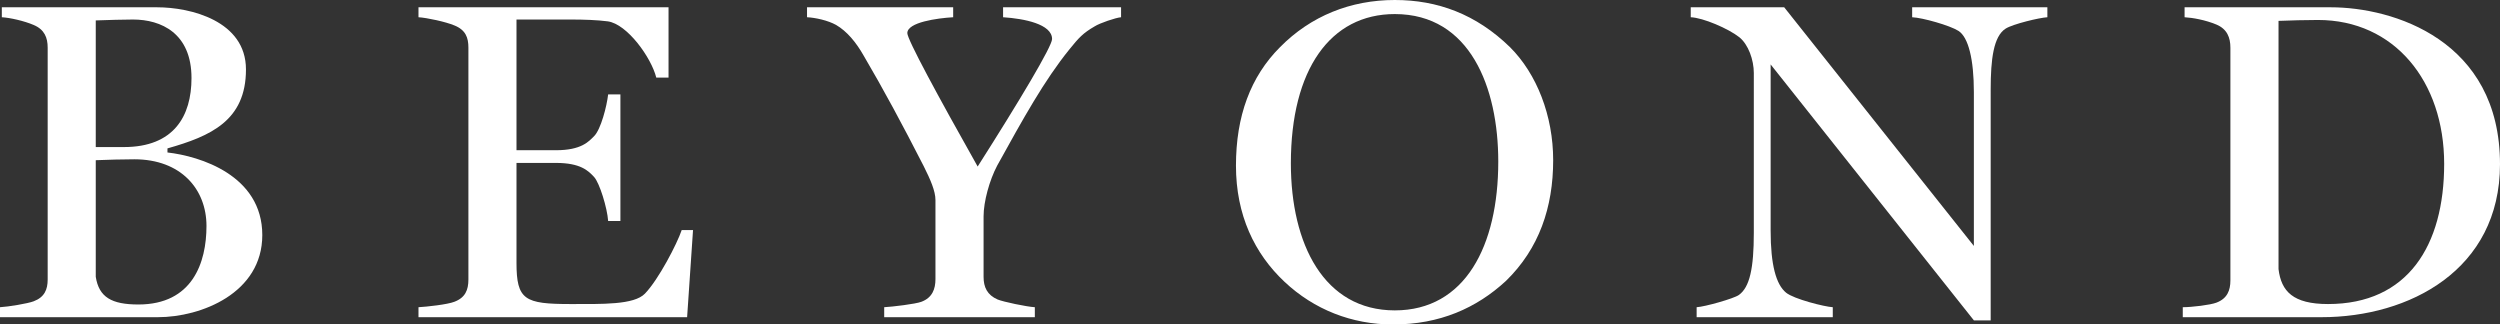
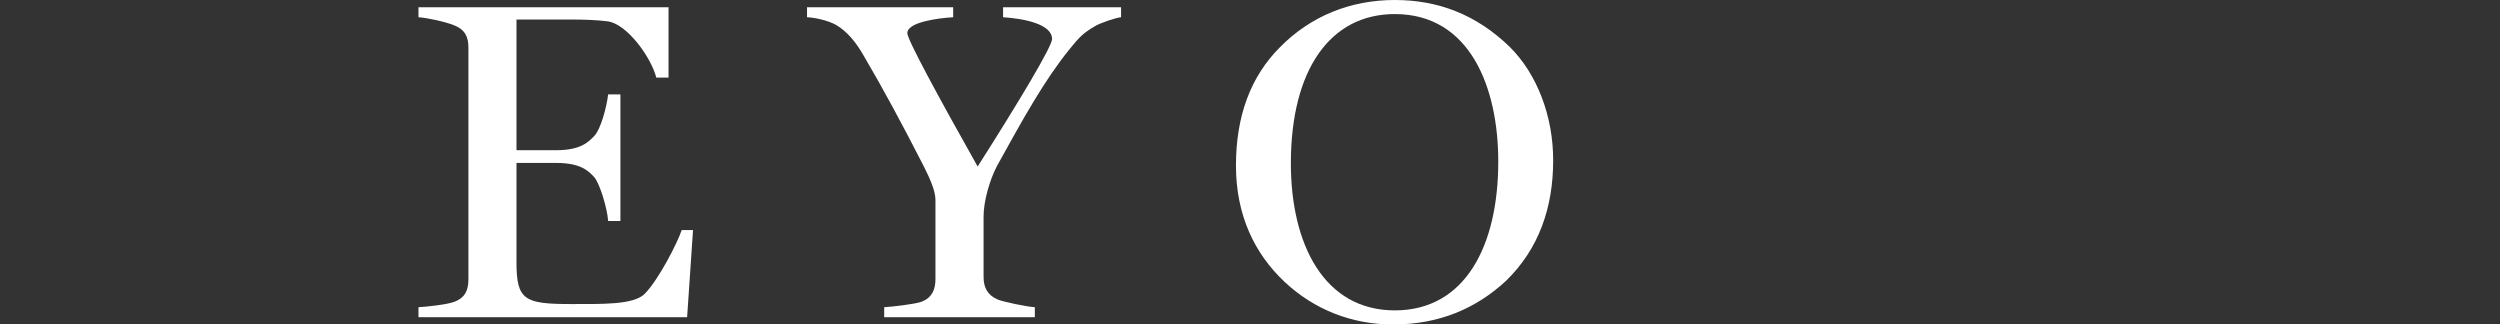
<svg xmlns="http://www.w3.org/2000/svg" version="1.1" id="Layer_1" x="0px" y="0px" width="175.574px" height="22.788px" viewBox="0.937 0 175.574 22.788" enable-background="new 0.937 0 175.574 22.788" xml:space="preserve">
  <rect x="0.937" y="0" width="175.574" height="22.788" fill="#333333" stroke="none" />
  <g>
-     <path fill="#FFFFFF" d="M12.028,22.276H0.937v-0.701c0.575-0.03,1.946-0.256,2.36-0.414c0.765-0.287,0.988-0.829,0.988-1.528V3.347   c0-0.702-0.223-1.274-0.988-1.595c-0.67-0.286-1.658-0.509-2.232-0.541V0.512h10.899c2.358,0,6.247,0.954,6.247,4.365   c0,3.601-2.487,4.686-5.513,5.545v0.286c2.262,0.256,6.66,1.594,6.66,5.8C19.358,20.588,15.057,22.276,12.028,22.276z    M10.275,1.371c-0.542,0-1.848,0.032-2.613,0.063v8.894h1.976c3.505,0,4.748-2.168,4.748-4.846   C14.386,2.327,12.251,1.371,10.275,1.371z M10.37,11.187c-0.573,0-2.135,0.032-2.708,0.064v8.188   c0.224,1.435,1.115,1.945,2.996,1.945c3.792,0,4.78-2.933,4.78-5.514C15.438,13.291,13.652,11.187,10.37,11.187z" />
    <path fill="#FFFFFF" d="M49.193,22.276H30.327v-0.701c0.573-0.03,2.039-0.19,2.519-0.381c0.765-0.287,0.987-0.829,0.987-1.562   V3.347c0-0.702-0.191-1.244-0.987-1.562C32.24,1.529,30.9,1.243,30.327,1.211V0.512h17.561V5.45h-0.861   c-0.35-1.403-2.038-3.762-3.409-3.951c-0.766-0.096-1.625-0.128-2.646-0.128H37.21v9.179h2.773c1.784,0,2.294-0.606,2.677-0.987   c0.478-0.479,0.892-2.105,0.987-2.934h0.861v8.892h-0.861c-0.064-0.924-0.604-2.676-0.987-3.092   c-0.415-0.445-0.957-0.987-2.677-0.987H37.21v7.011c0,2.613,0.573,2.9,3.794,2.9c2.229,0,4.461,0.064,5.227-0.732   c0.954-0.987,2.262-3.506,2.581-4.463h0.796L49.193,22.276z" />
    <path fill="#FFFFFF" d="M77.821,1.848c-0.828,0.479-1.116,0.797-1.785,1.626c-1.754,2.168-3.219,4.813-5.068,8.158   c-0.539,1.021-0.955,2.519-0.955,3.568v4.239c0,0.734,0.255,1.276,0.987,1.595c0.383,0.16,2.04,0.511,2.613,0.541v0.701H63.034   v-0.701c0.573-0.03,2.197-0.223,2.613-0.381c0.765-0.287,0.987-0.895,0.987-1.594v-5.545c0-0.639-0.351-1.436-0.829-2.392   c-1.466-2.867-2.837-5.417-4.206-7.744c-0.542-0.956-1.18-1.722-1.945-2.168c-0.574-0.318-1.434-0.509-2.04-0.541V0.512h10.264   v0.699c-1.116,0.064-3.22,0.352-3.22,1.116c0,0.445,2.104,4.334,4.94,9.368c2.963-4.653,5.226-8.444,5.226-8.954   c0-1.053-1.976-1.435-3.441-1.53V0.512h8.286v0.699C79.287,1.243,78.171,1.625,77.821,1.848z" />
    <path fill="#FFFFFF" d="M106.7,19.728c-2.07,1.912-4.652,3.06-7.937,3.06c-2.897,0-5.547-1.053-7.615-2.997   c-2.104-1.976-3.41-4.685-3.41-8.158c0-3.473,1.021-6.245,3.09-8.316C92.997,1.115,95.799,0,98.893,0   c2.996,0,5.705,0.988,8.094,3.315c1.882,1.88,3.029,4.812,3.029,7.936C110.016,14.565,109.025,17.465,106.7,19.728z M98.893,0.988   c-4.524,0-7.299,3.889-7.299,10.485c0,5.672,2.326,10.325,7.299,10.325c4.939,0,7.267-4.526,7.267-10.453   C106.159,6.152,104.184,0.988,98.893,0.988z" />
-     <path fill="#FFFFFF" d="M141.795,2.008c-0.859,0.542-1.053,2.167-1.053,4.27V22.5h-1.18L125.288,4.525V16.19   c0,2.423,0.383,3.791,1.084,4.364c0.541,0.447,2.709,0.99,3.28,1.021v0.701h-9.561v-0.701c0.572-0.03,2.613-0.606,2.965-0.859   c0.764-0.542,1.051-1.88,1.051-4.367V5.132c0-0.924-0.383-2.009-1.02-2.519c-0.766-0.605-2.549-1.37-3.41-1.402V0.512h6.564   l13.32,16.761V6.47c0-2.295-0.381-3.855-1.084-4.302c-0.604-0.383-2.519-0.925-3.25-0.957V0.512h9.496v0.699   C144.154,1.243,142.305,1.688,141.795,2.008z" />
-     <path fill="#FFFFFF" d="M163.984,22.276h-9.752v-0.701c0.638,0,1.943-0.158,2.357-0.318c0.766-0.288,0.988-0.86,0.988-1.562V3.347   c0-0.702-0.225-1.307-0.988-1.625c-0.766-0.318-1.656-0.479-2.23-0.511V0.512h10.265c4.364,0,11.887,2.293,11.887,11.025   C176.508,18.962,170.133,22.276,163.984,22.276z M163.729,1.403c-0.731,0-2.069,0.03-2.772,0.063V18.9   c0.19,1.561,1.021,2.453,3.476,2.453c5.608,0,8.157-4.112,8.157-9.847C172.588,5.704,169.083,1.403,163.729,1.403z" />
  </g>
</svg>